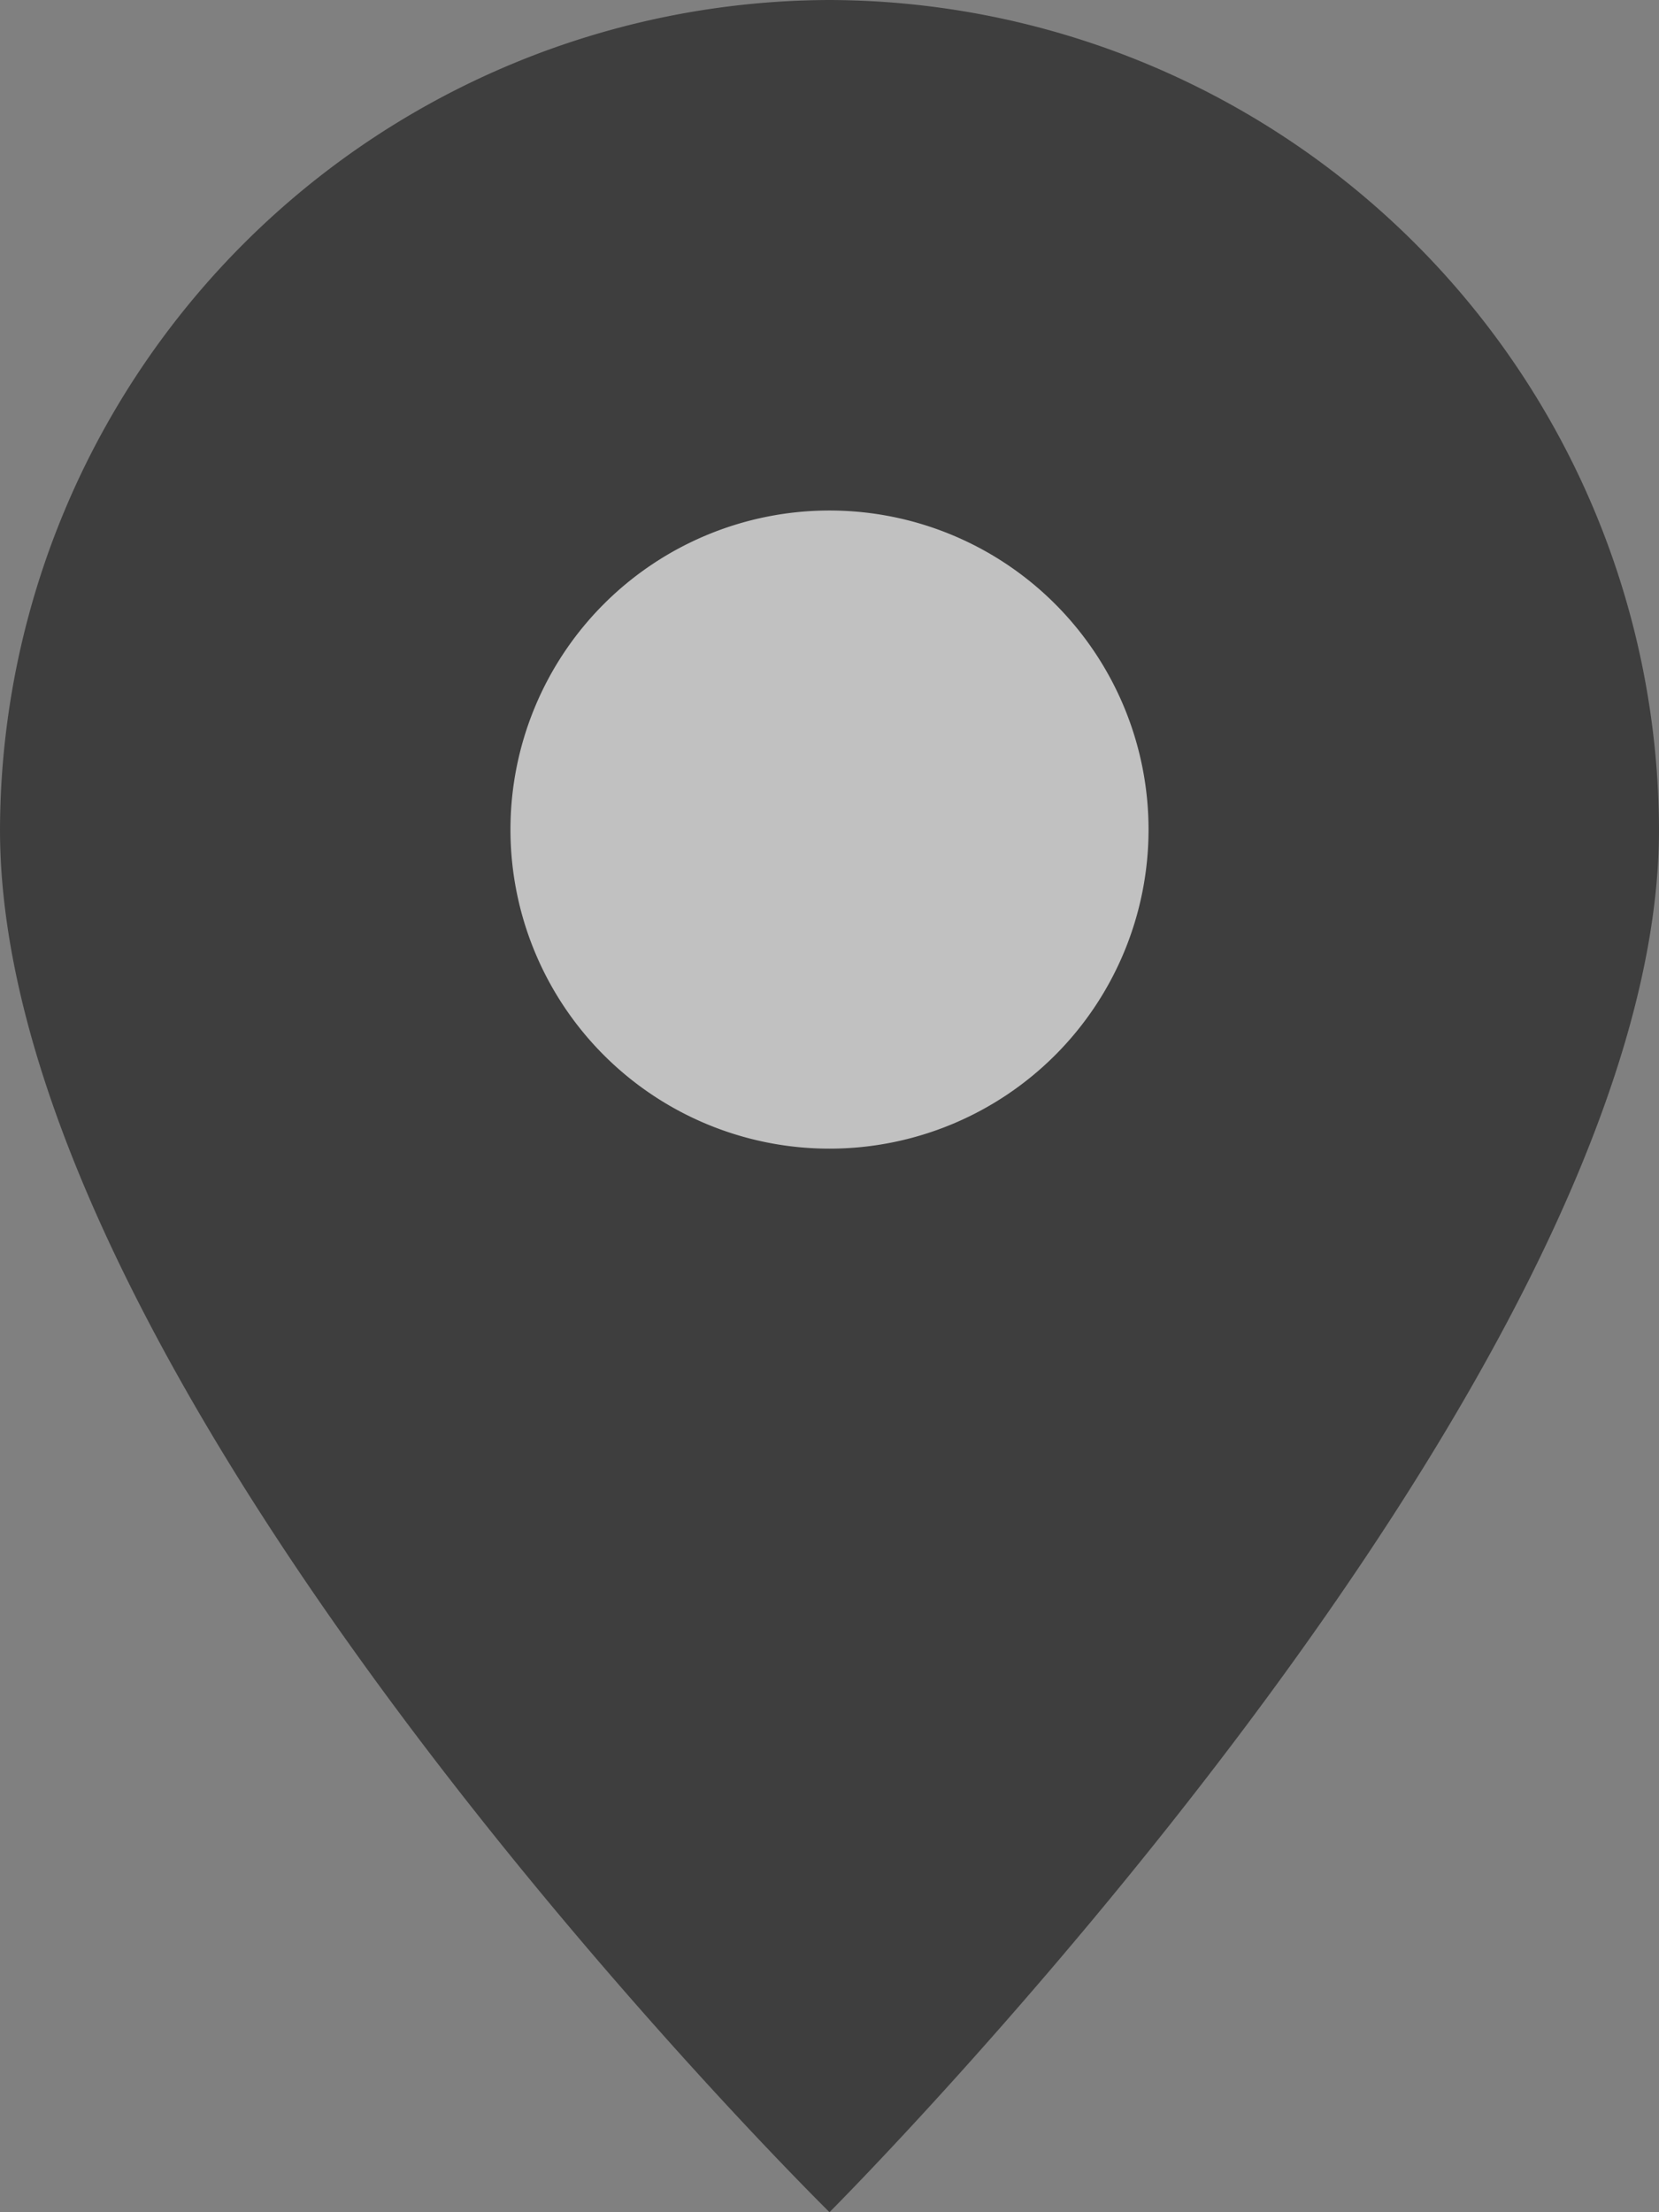
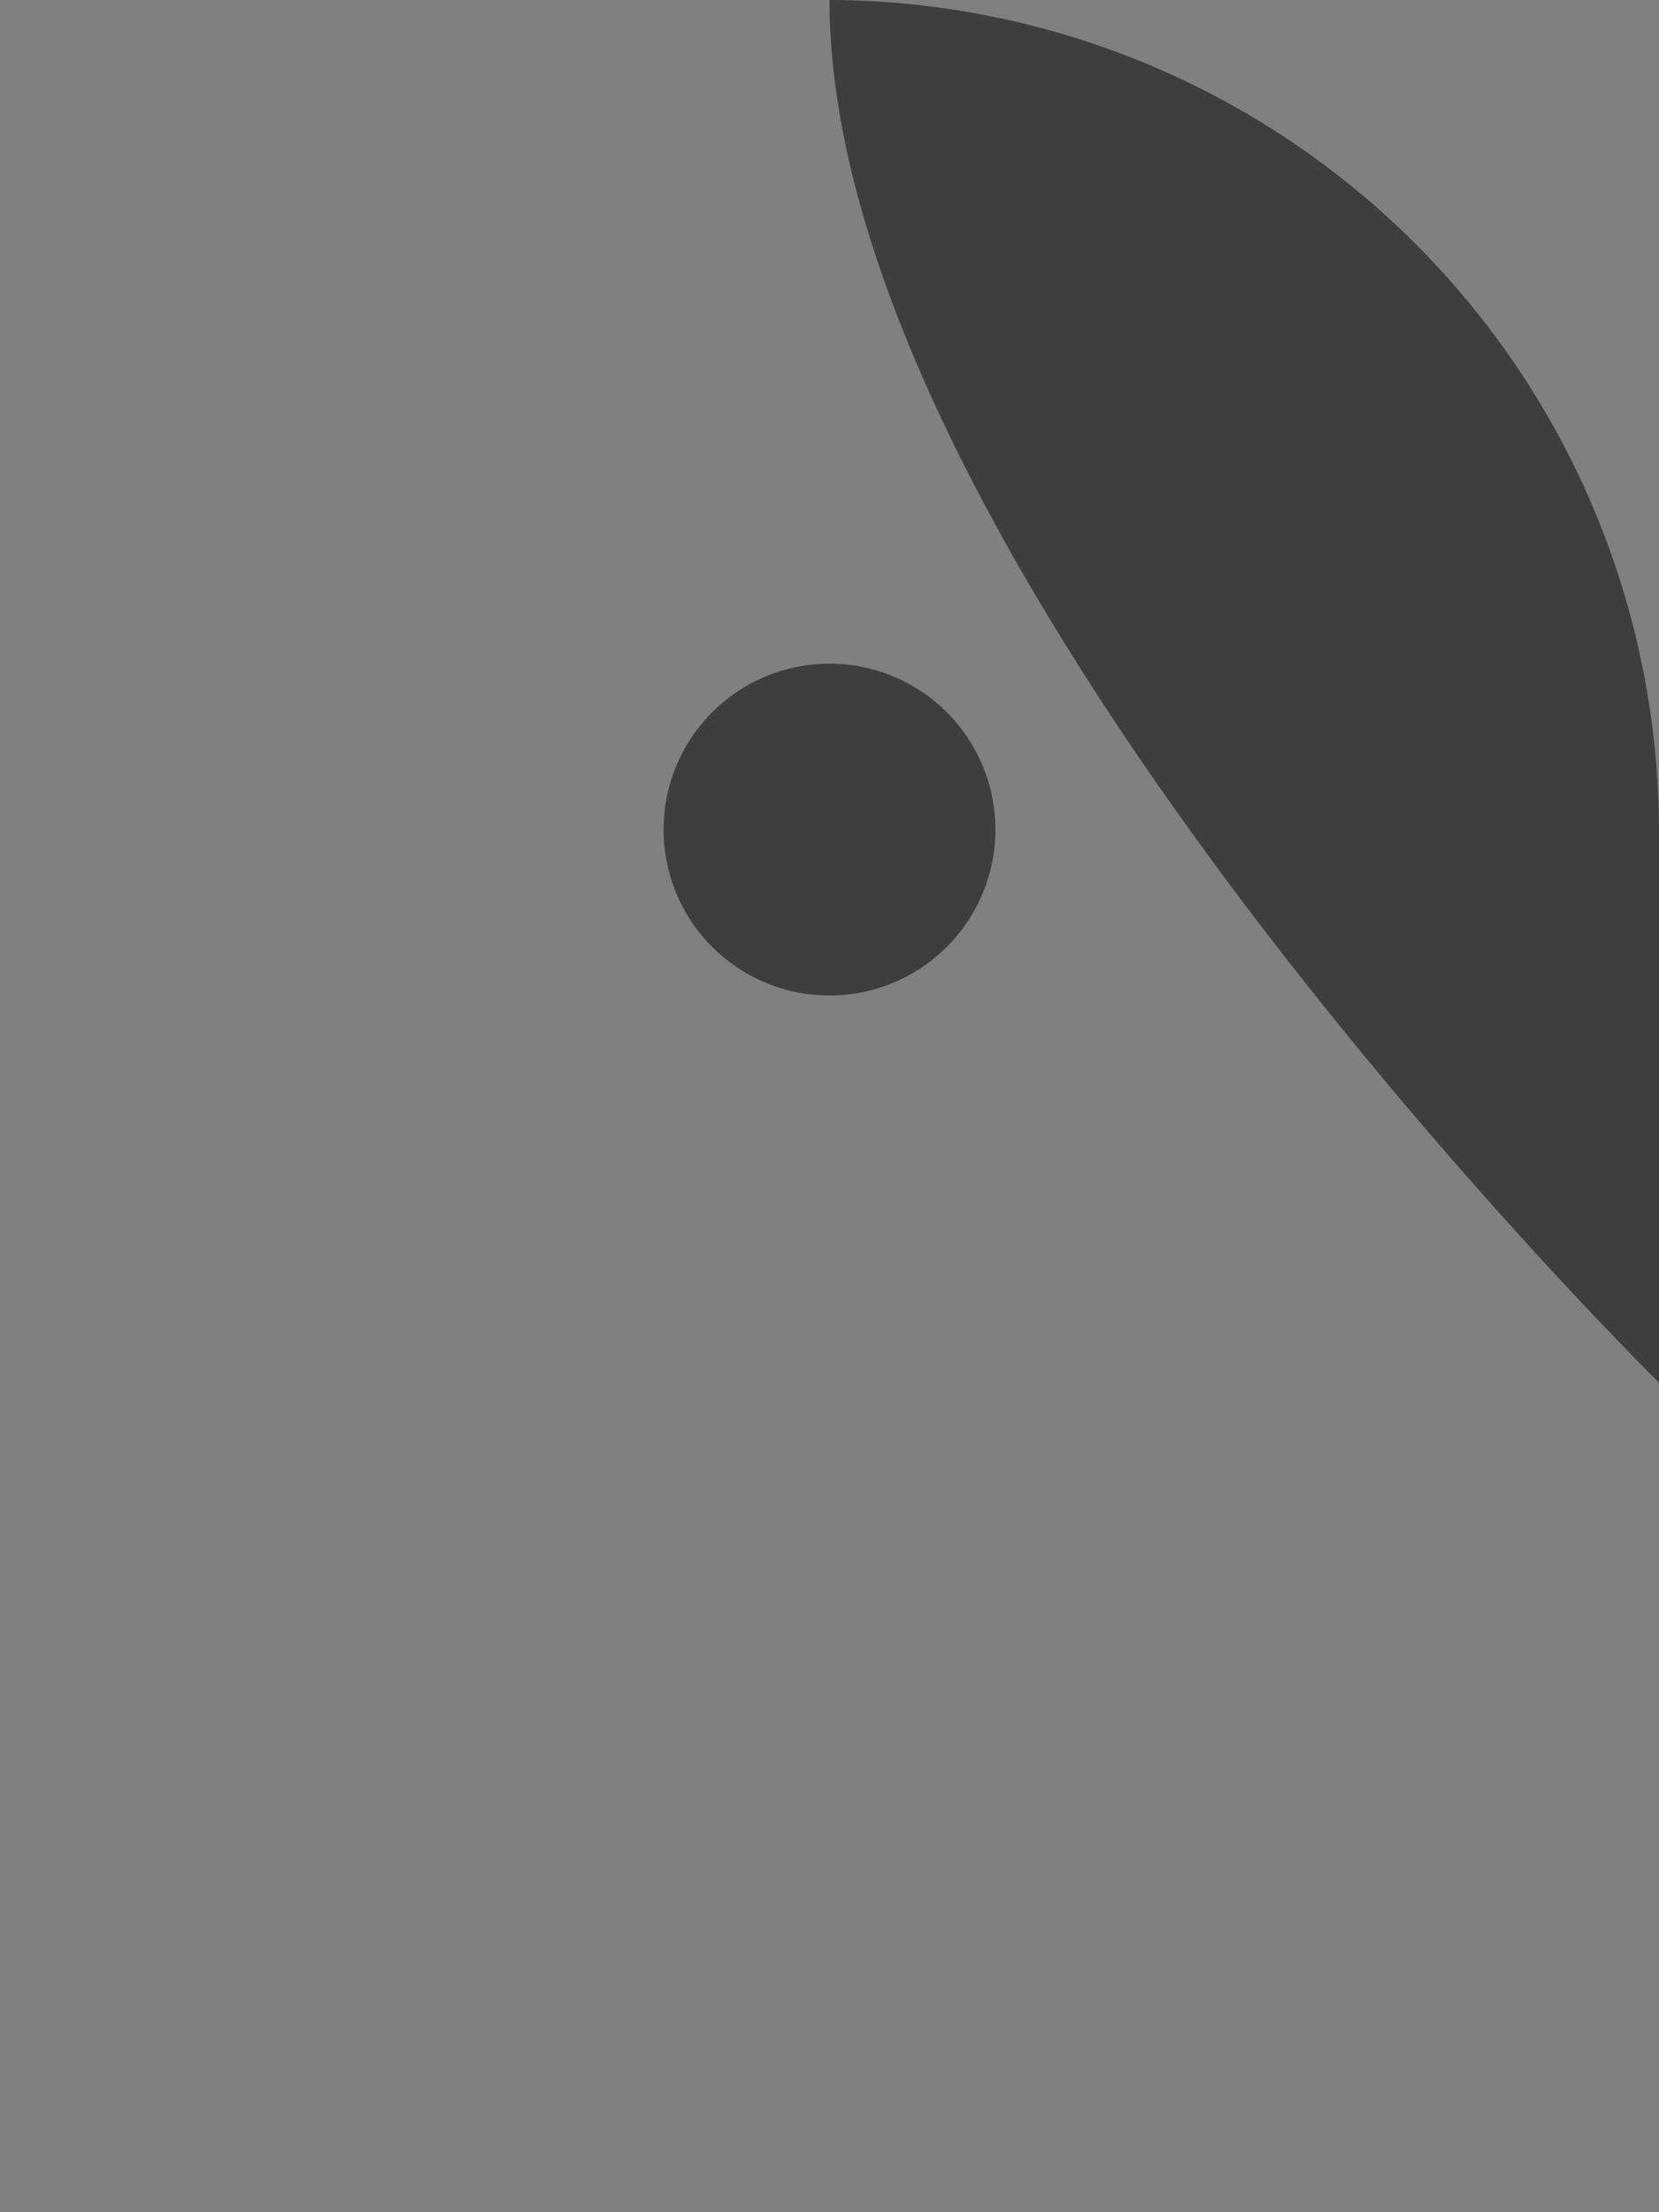
<svg xmlns="http://www.w3.org/2000/svg" width="13" height="17.333" viewBox="0 0 13 17.333">
  <rect x="0" y="0" width="13" height="17.333" fill="#808080" stroke="none" />
  <g id="icon-location" opacity="0.514">
    <g id="Group_2" data-name="Group 2">
-       <path id="Path_2" data-name="Path 2" d="M6.5,0A6.519,6.519,0,0,0,0,6.5c0,4.442,6.5,10.833,6.5,10.833S13,10.833,13,6.5A6.519,6.519,0,0,0,6.5,0Zm0,7.8A1.3,1.3,0,1,1,7.8,6.5,1.3,1.3,0,0,1,6.5,7.8Z" />
+       <path id="Path_2" data-name="Path 2" d="M6.5,0c0,4.442,6.5,10.833,6.5,10.833S13,10.833,13,6.5A6.519,6.519,0,0,0,6.5,0Zm0,7.8A1.3,1.3,0,1,1,7.8,6.5,1.3,1.3,0,0,1,6.5,7.8Z" />
    </g>
-     <path id="Path_3" data-name="Path 3" d="M2.5,0A2.5,2.5,0,1,1,0,2.5,2.5,2.5,0,0,1,2.5,0Z" transform="translate(4 4)" fill="#fff" />
  </g>
</svg>